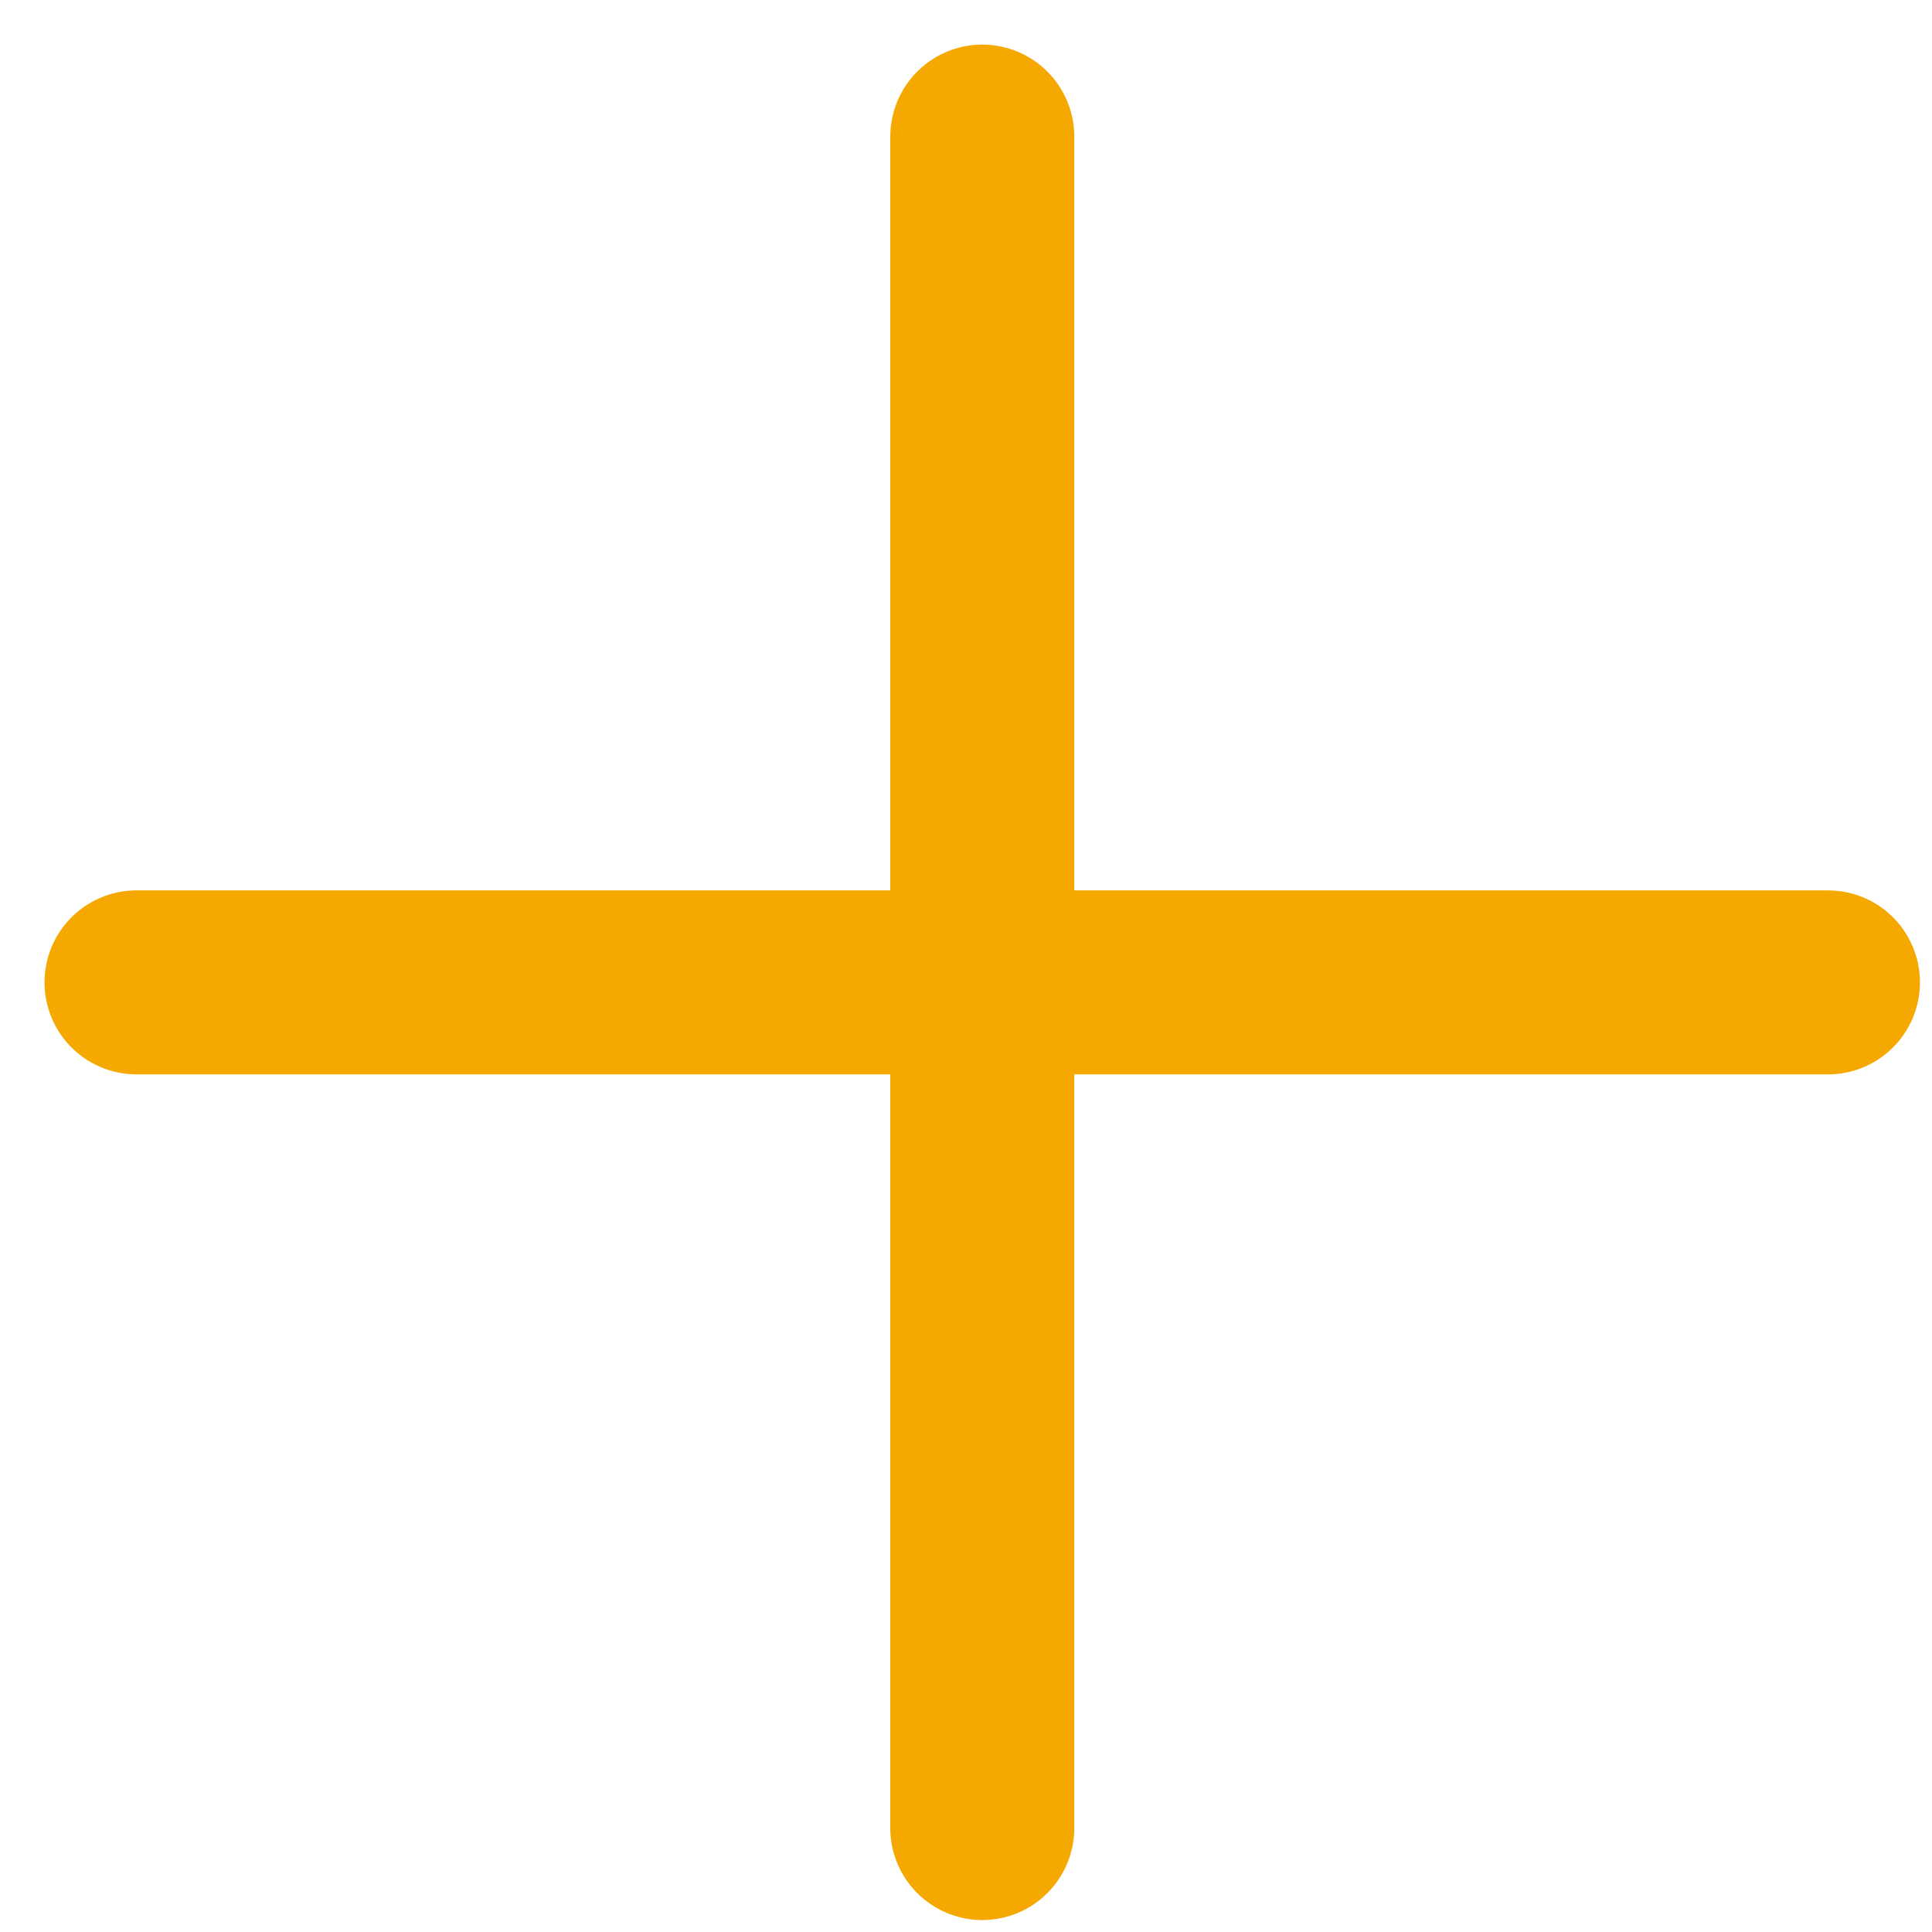
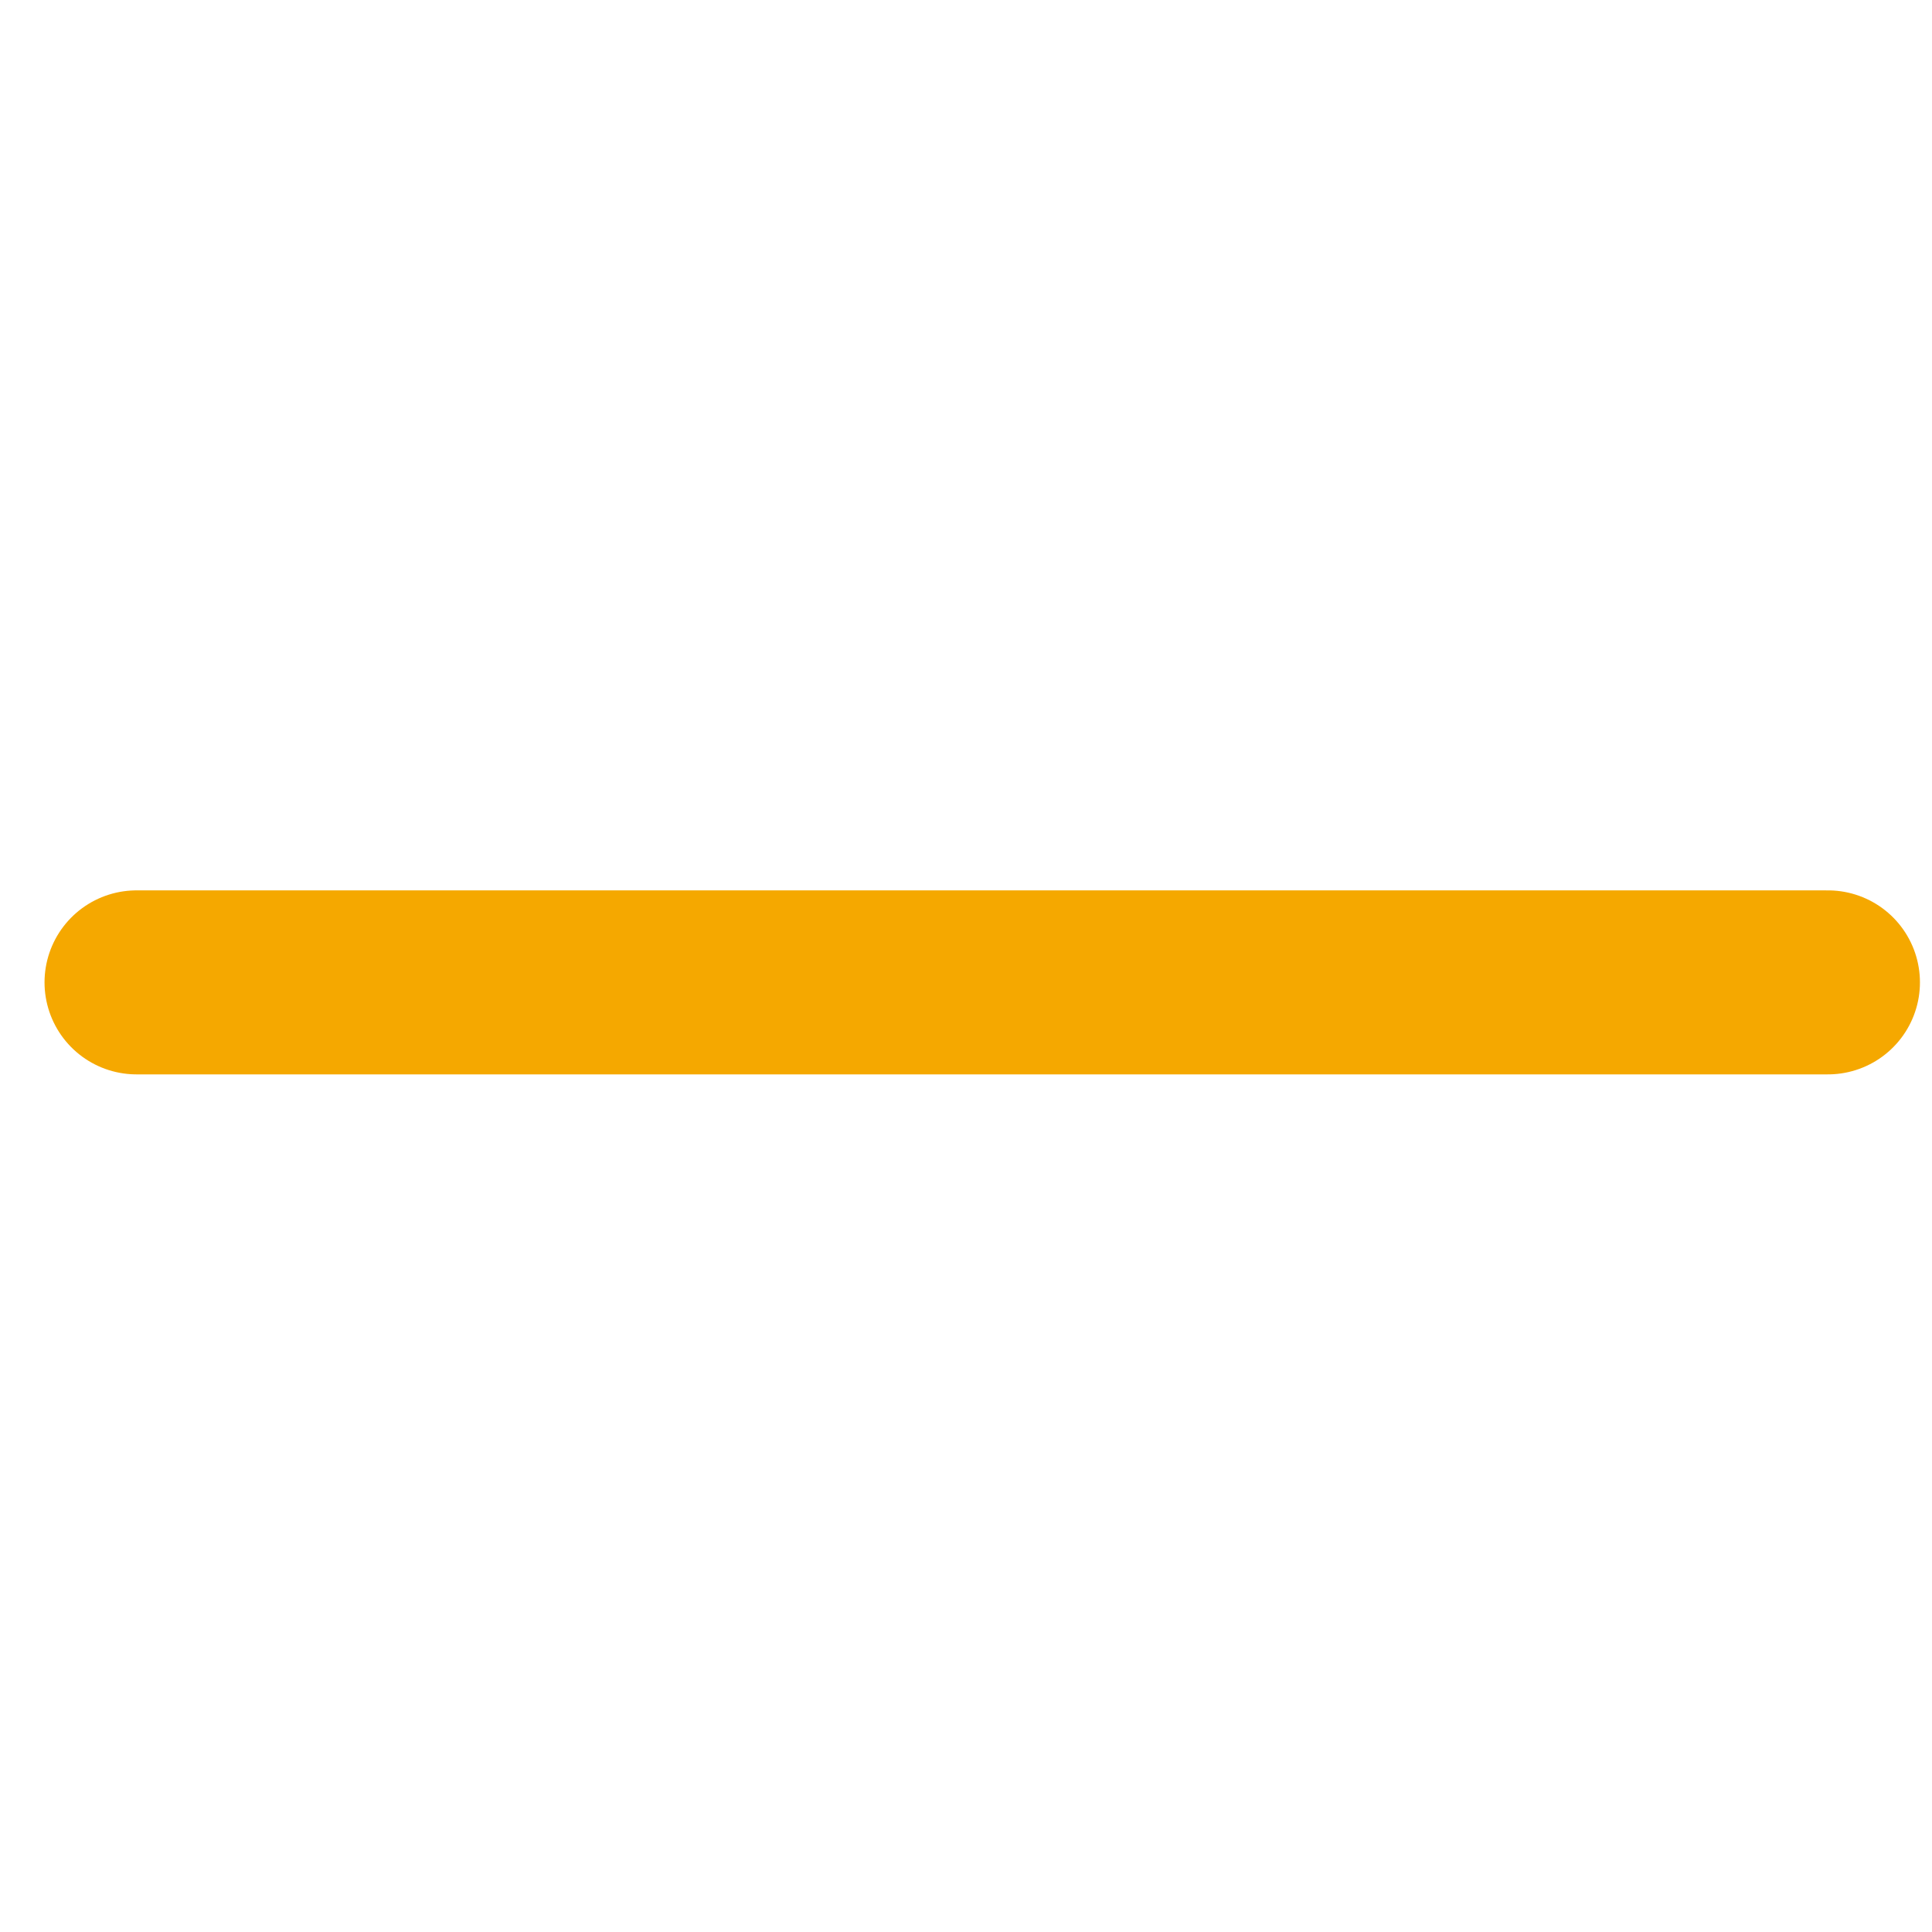
<svg xmlns="http://www.w3.org/2000/svg" width="21" height="21" viewBox="0 0 21 21" fill="none">
  <path d="M1.484 10.678H19.869" stroke="#F5A800" stroke-width="2" stroke-linecap="round" stroke-linejoin="round" />
-   <path d="M10.677 1.485V19.87" stroke="#F5A800" stroke-width="2" stroke-linecap="round" stroke-linejoin="round" />
</svg>